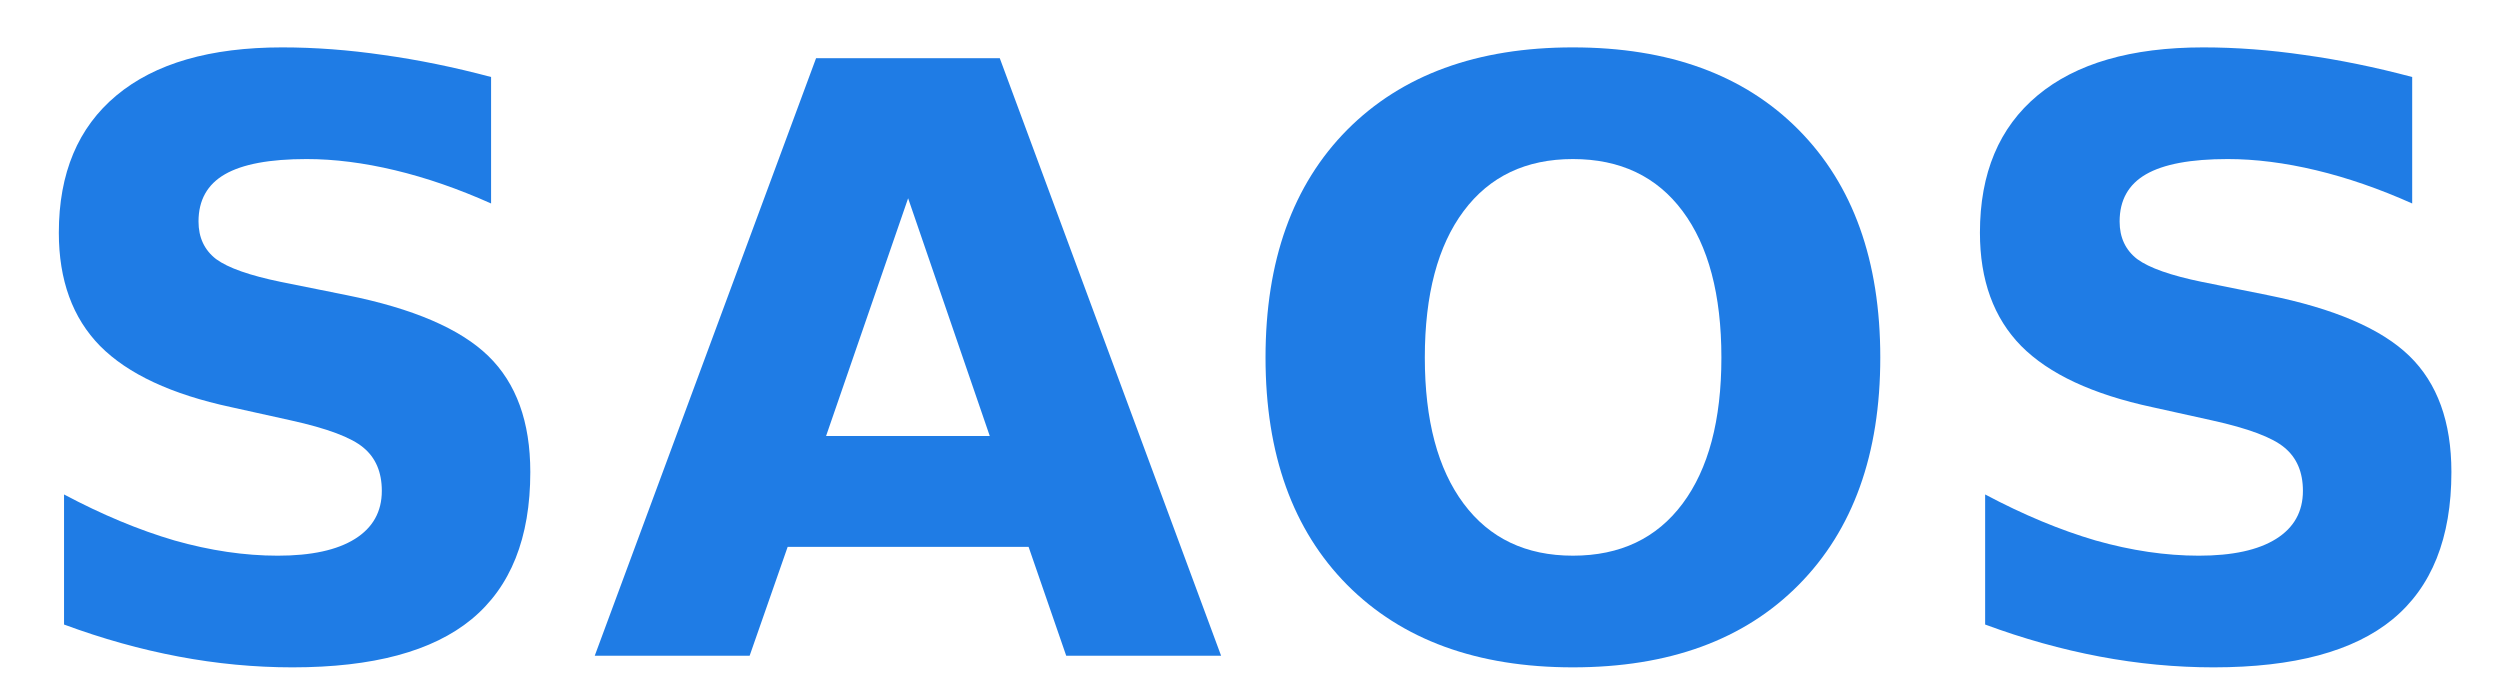
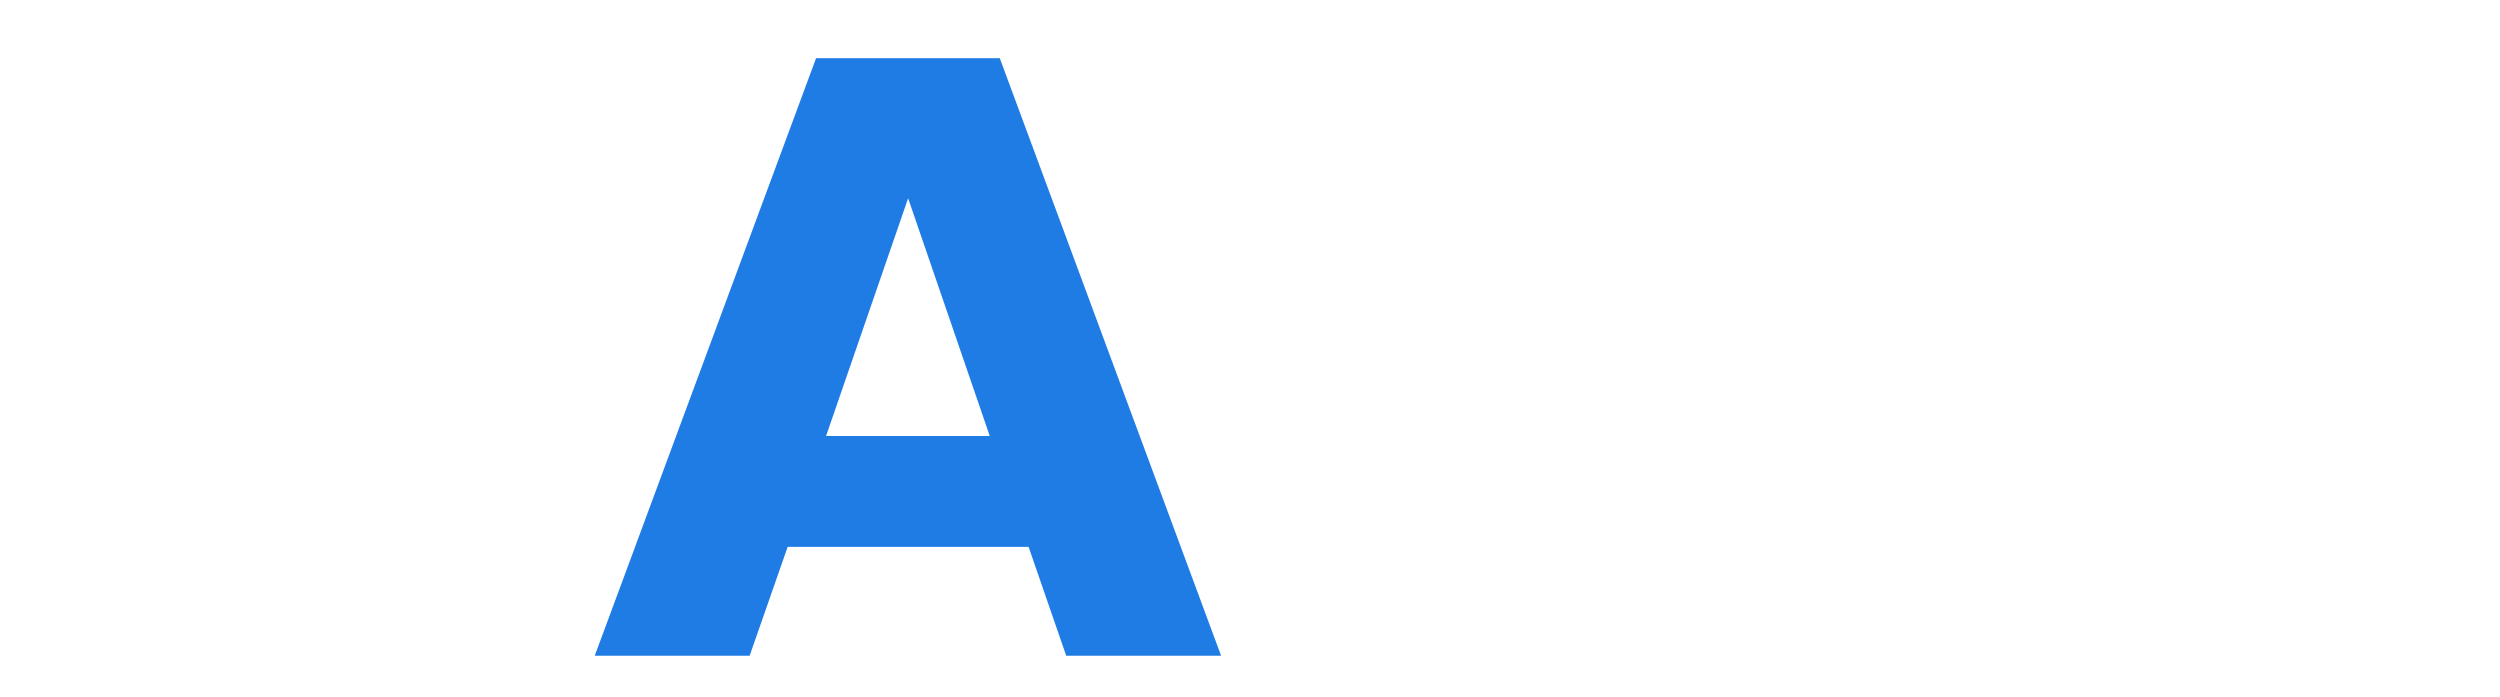
<svg xmlns="http://www.w3.org/2000/svg" height="170" width="610" version="1.1" viewBox="0 0 610 170" id="saos-logo">
  <defs id="defs906" />
  <g id="text887" style="font-weight:800;font-size:200px;font-family:Hind, sans-serif;fill:#1f7ce5" aria-label="SAOS">
-     <path id="path910" style="font-weight:800;font-size:200px;font-family:Hind, sans-serif;fill:#1f7ce5" d="M 119.824,18.789 V 49.648 Q 107.812,44.277 96.387,41.543 84.961,38.809 74.805,38.809 q -13.477,0 -19.922,3.711 -6.445,3.711 -6.445,11.523 0,5.859 4.297,9.18 4.395,3.223 15.82,5.566 l 16.016,3.223 q 24.316,4.883 34.57,14.844 10.254,9.961 10.254,28.32 0,24.121 -14.355,35.938 -14.258,11.719 -43.652,11.719 -13.867,0 -27.832,-2.637 -13.965,-2.637 -27.93,-7.812 v -31.738 q 13.965,7.422 26.953,11.23 13.086,3.711 25.195,3.711 12.305,0 18.848,-4.102 6.543,-4.102 6.543,-11.719 0,-6.836 -4.492,-10.547 -4.395,-3.711 -17.676,-6.641 L 56.445,99.355 q -21.875,-4.688 -32.031,-14.941 Q 14.355,74.16 14.355,56.777 14.355,35 28.418,23.281 42.48,11.562 68.848,11.562 q 12.012,0 24.707,1.855 12.695,1.758 26.27,5.371 z" />
    <path id="path912" style="font-weight:800;font-size:200px;font-family:Hind, sans-serif;fill:#1f7ce5" d="M 250.977,133.438 H 192.188 L 182.91,160 h -37.793 l 54.004,-145.801 h 44.824 L 297.949,160 H 260.156 Z M 201.562,106.387 h 39.941 L 221.582,48.379 Z" />
-     <path id="path914" style="font-weight:800;font-size:200px;font-family:Hind, sans-serif;fill:#1f7ce5" d="m 383.789,38.809 q -17.188,0 -26.66,12.695 -9.473,12.695 -9.473,35.742 0,22.949 9.473,35.645 9.473,12.695 26.66,12.695 17.285,0 26.758,-12.695 9.473,-12.695 9.473,-35.645 0,-23.047 -9.473,-35.742 -9.473,-12.695 -26.758,-12.695 z m 0,-27.246 q 35.156,0 55.078,20.117 19.922,20.117 19.922,55.566 0,35.352 -19.922,55.469 -19.922,20.117 -55.078,20.117 -35.059,0 -55.078,-20.117 -19.922,-20.117 -19.922,-55.469 0,-35.449 19.922,-55.566 Q 348.73,11.562 383.789,11.562 Z" />
-     <path id="path916" style="font-weight:800;font-size:200px;font-family:Hind, sans-serif;fill:#1f7ce5" d="m 588.574,18.789 v 30.859 q -12.012,-5.371 -23.438,-8.105 -11.426,-2.734 -21.582,-2.734 -13.477,0 -19.922,3.711 -6.445,3.711 -6.445,11.523 0,5.859 4.297,9.18 4.395,3.223 15.82,5.566 l 16.016,3.223 q 24.316,4.883 34.57,14.844 10.254,9.961 10.254,28.32 0,24.121 -14.355,35.938 -14.258,11.719 -43.652,11.719 -13.867,0 -27.832,-2.637 -13.965,-2.637 -27.93,-7.812 v -31.738 q 13.965,7.422 26.953,11.23 13.086,3.711 25.195,3.711 12.305,0 18.848,-4.102 6.543,-4.102 6.543,-11.719 0,-6.836 -4.492,-10.547 -4.395,-3.711 -17.676,-6.641 l -14.551,-3.223 q -21.875,-4.688 -32.031,-14.941 -10.059,-10.254 -10.059,-27.637 0,-21.777 14.062,-33.496 14.062,-11.719 40.43,-11.719 12.012,0 24.707,1.855 12.695,1.758 26.27,5.371 z" />
  </g>
</svg>